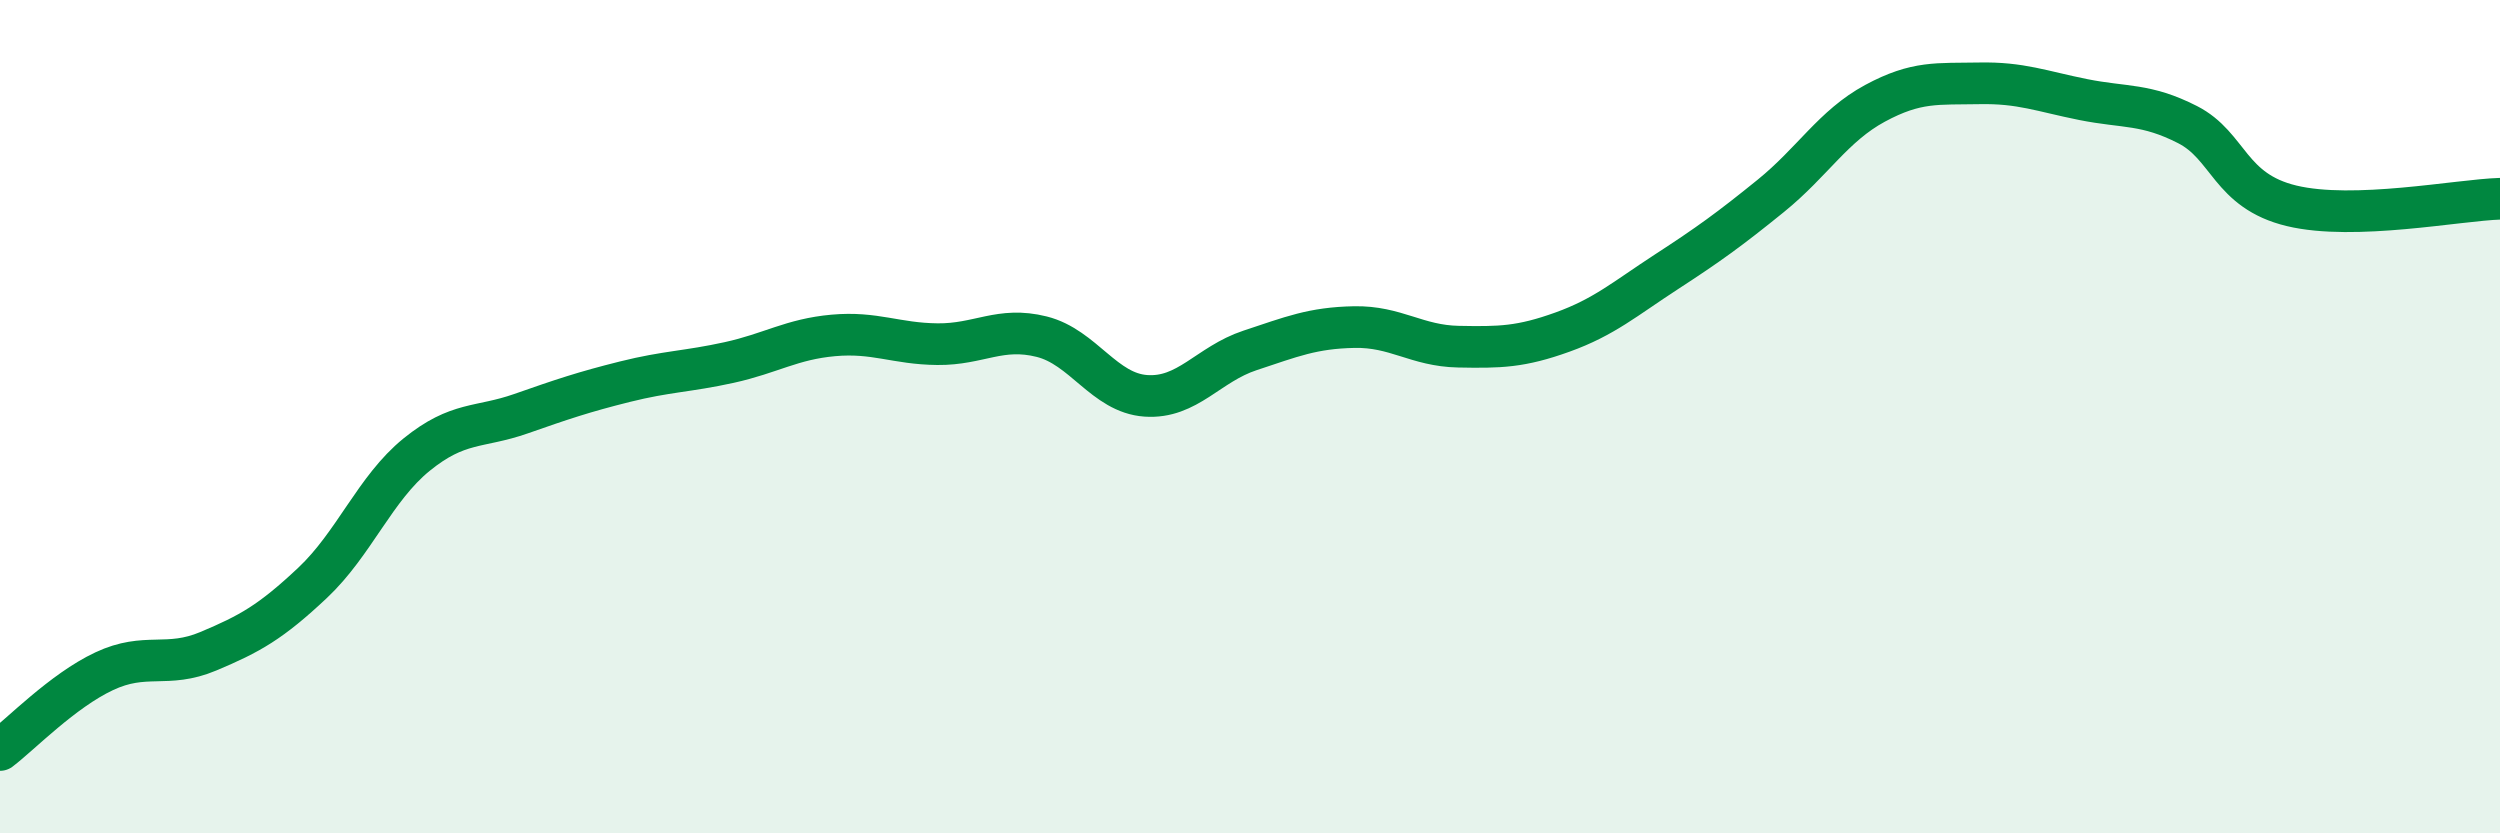
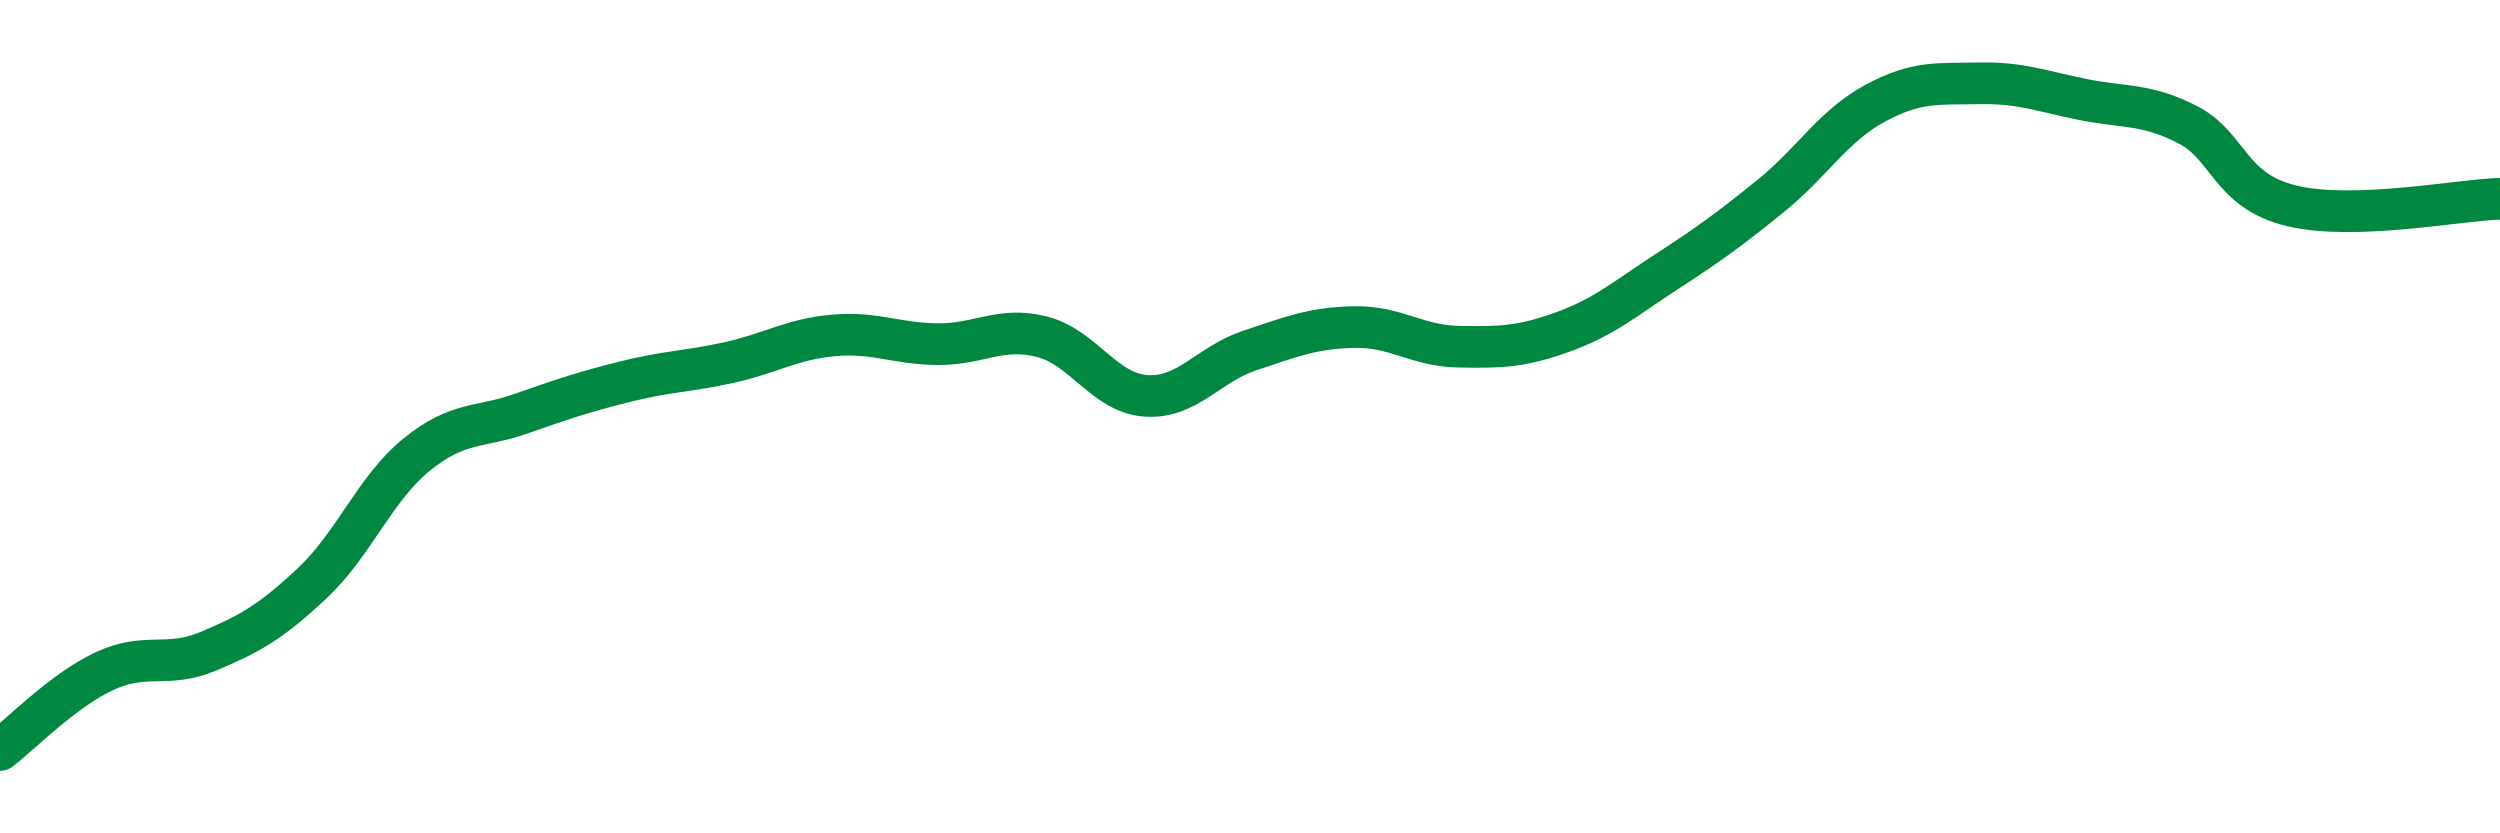
<svg xmlns="http://www.w3.org/2000/svg" width="60" height="20" viewBox="0 0 60 20">
-   <path d="M 0,18 C 0.5,17.62 1.5,16.58 2.5,16.11 C 3.5,15.64 4,16.05 5,15.63 C 6,15.21 6.5,14.93 7.5,13.99 C 8.5,13.05 9,11.72 10,10.91 C 11,10.1 11.5,10.28 12.5,9.93 C 13.5,9.58 14,9.41 15,9.16 C 16,8.91 16.5,8.92 17.5,8.7 C 18.5,8.48 19,8.14 20,8.05 C 21,7.96 21.5,8.25 22.5,8.26 C 23.5,8.27 24,7.83 25,8.08 C 26,8.33 26.5,9.43 27.5,9.5 C 28.5,9.57 29,8.74 30,8.41 C 31,8.08 31.5,7.87 32.5,7.85 C 33.5,7.83 34,8.3 35,8.32 C 36,8.34 36.5,8.33 37.5,7.97 C 38.5,7.61 39,7.17 40,6.52 C 41,5.87 41.5,5.51 42.5,4.7 C 43.5,3.89 44,3.02 45,2.48 C 46,1.94 46.5,2.02 47.5,2 C 48.5,1.98 49,2.19 50,2.39 C 51,2.59 51.5,2.48 52.5,2.99 C 53.5,3.5 53.5,4.58 55,4.94 C 56.5,5.3 59,4.8 60,4.77L60 20L0 20Z" fill="#008740" opacity="0.1" stroke-linecap="round" stroke-linejoin="round" />
  <path d="M 0,18 C 0.5,17.62 1.5,16.58 2.5,16.11 C 3.5,15.64 4,16.05 5,15.63 C 6,15.21 6.5,14.93 7.5,13.99 C 8.5,13.05 9,11.72 10,10.91 C 11,10.1 11.5,10.28 12.5,9.93 C 13.5,9.58 14,9.41 15,9.16 C 16,8.91 16.5,8.92 17.5,8.7 C 18.5,8.48 19,8.14 20,8.05 C 21,7.96 21.5,8.25 22.5,8.26 C 23.5,8.27 24,7.83 25,8.08 C 26,8.33 26.5,9.43 27.5,9.5 C 28.5,9.57 29,8.74 30,8.41 C 31,8.08 31.5,7.87 32.5,7.85 C 33.5,7.83 34,8.3 35,8.32 C 36,8.34 36.5,8.33 37.5,7.97 C 38.5,7.61 39,7.17 40,6.52 C 41,5.87 41.5,5.51 42.5,4.7 C 43.5,3.89 44,3.02 45,2.48 C 46,1.94 46.5,2.02 47.5,2 C 48.5,1.98 49,2.19 50,2.39 C 51,2.59 51.5,2.48 52.5,2.99 C 53.5,3.5 53.5,4.58 55,4.94 C 56.5,5.3 59,4.8 60,4.77" stroke="#008740" stroke-width="1" fill="none" stroke-linecap="round" stroke-linejoin="round" />
</svg>